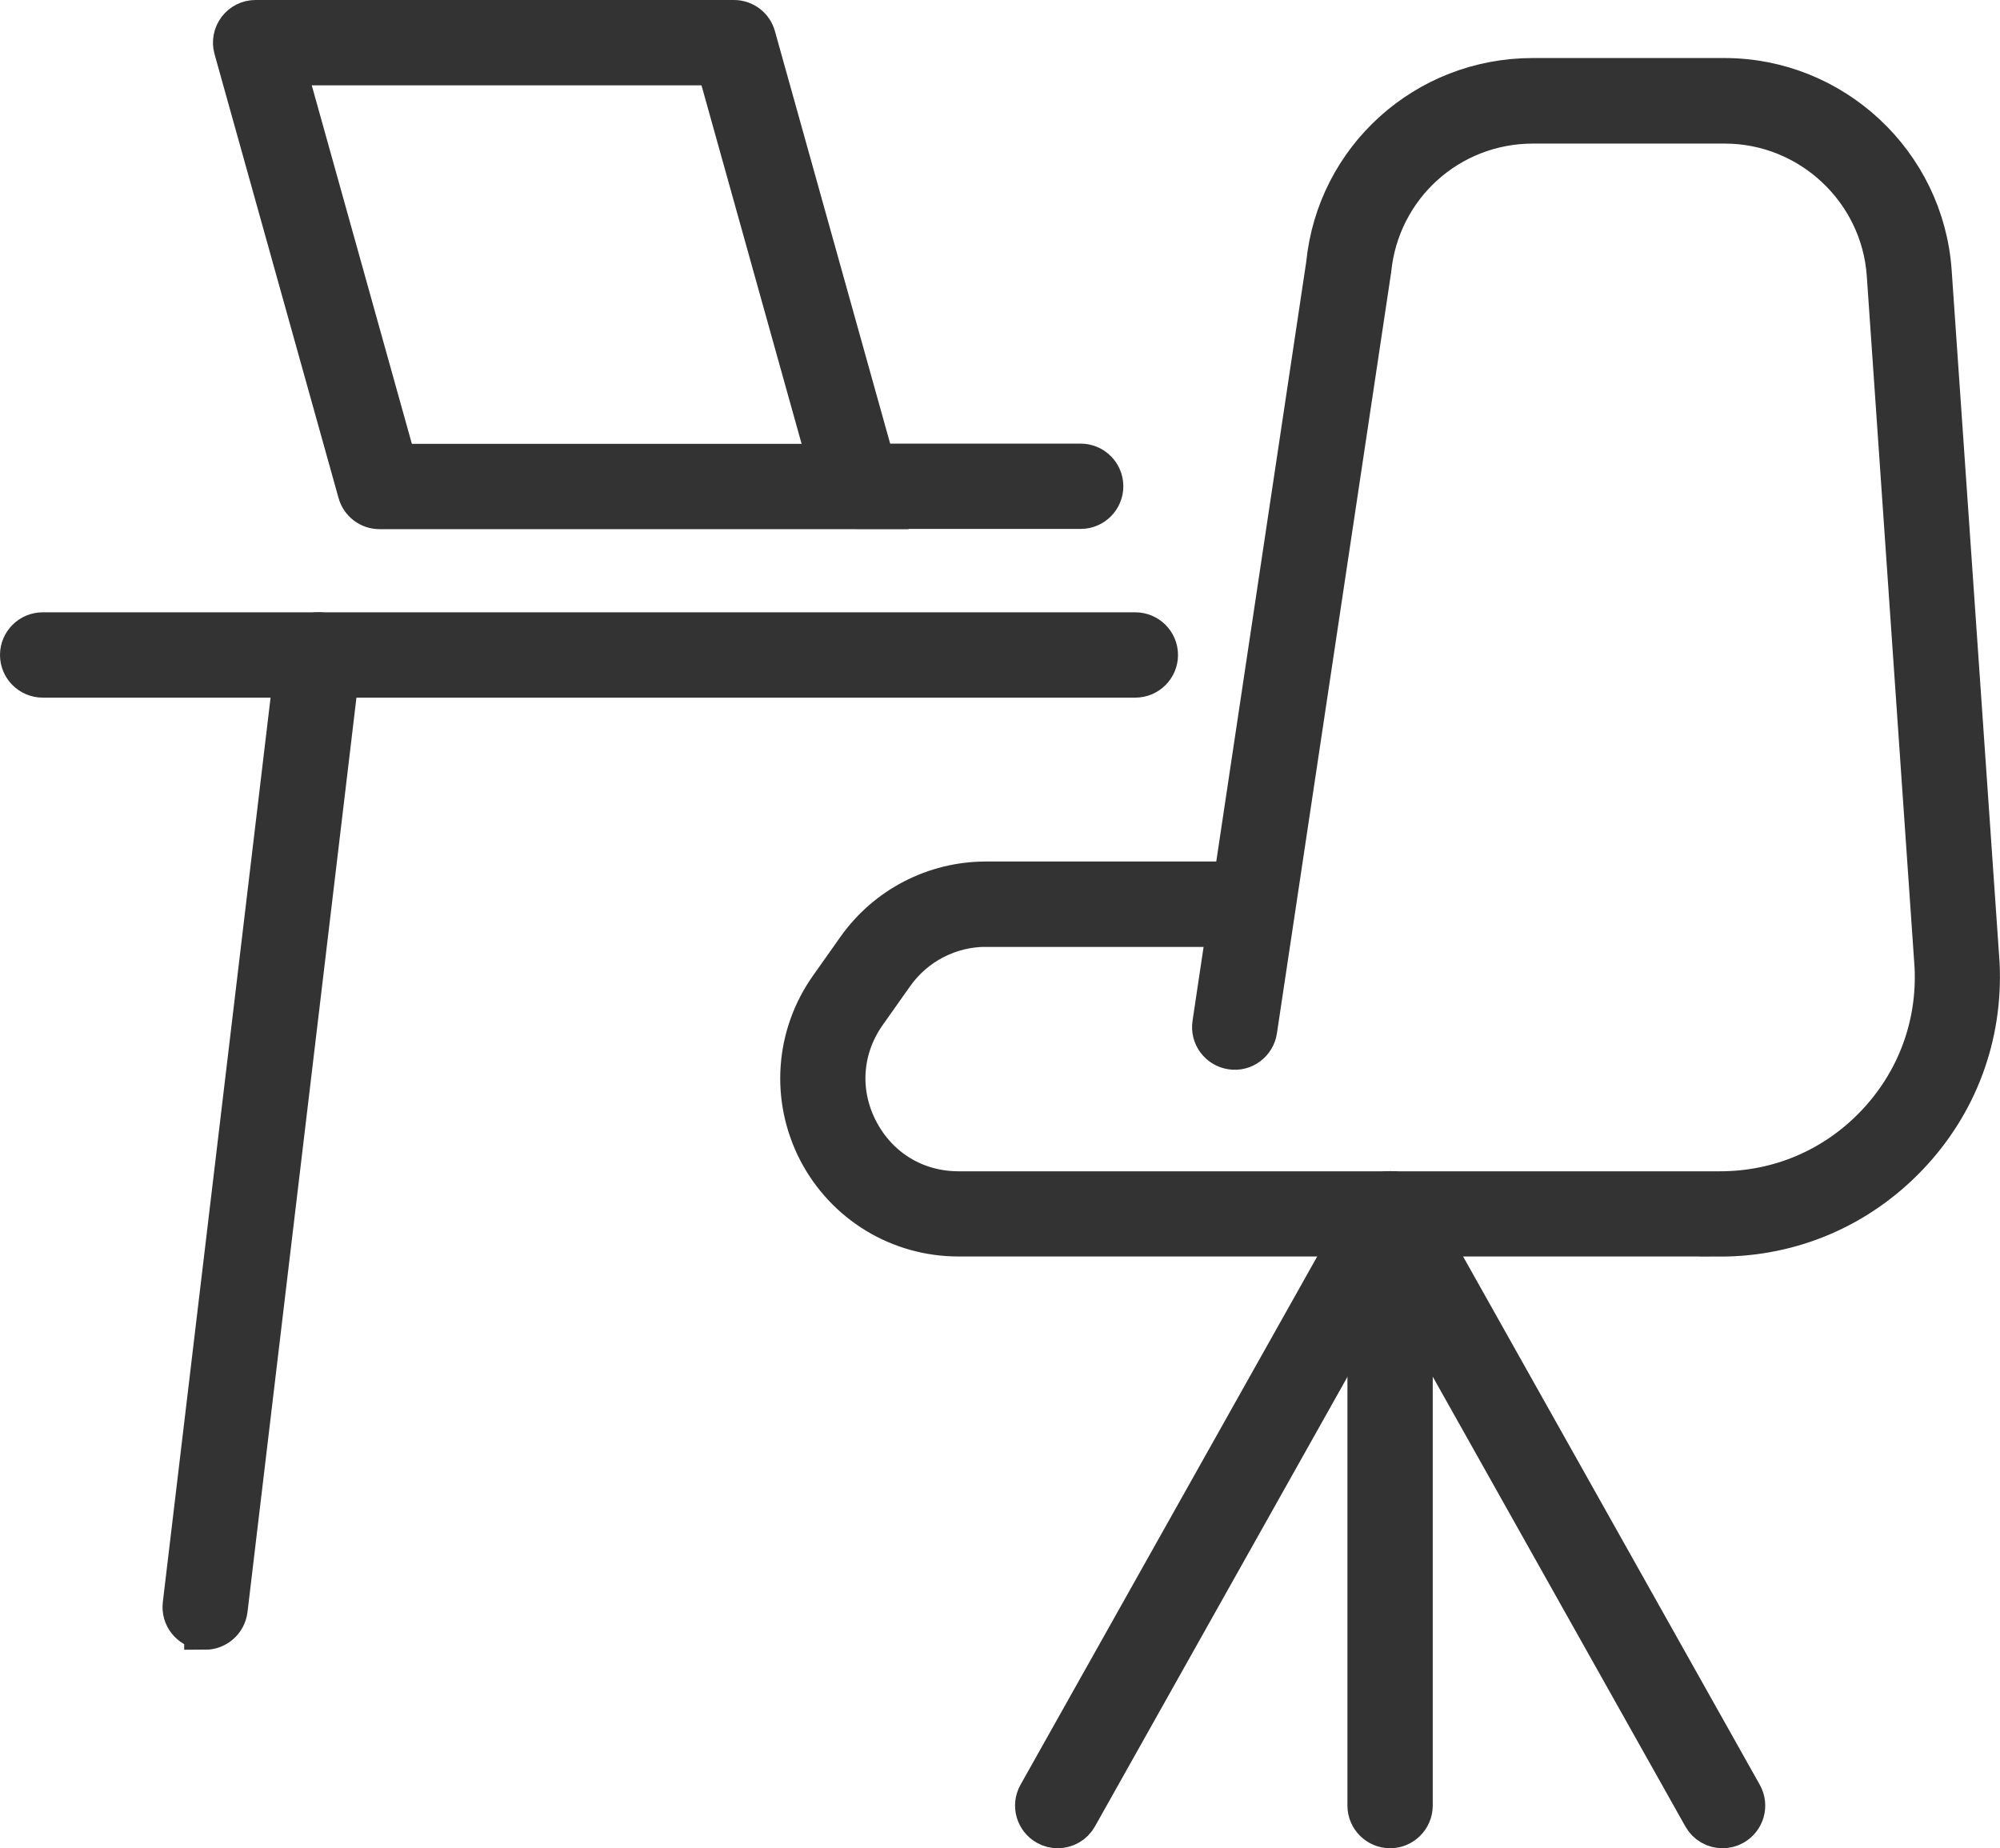
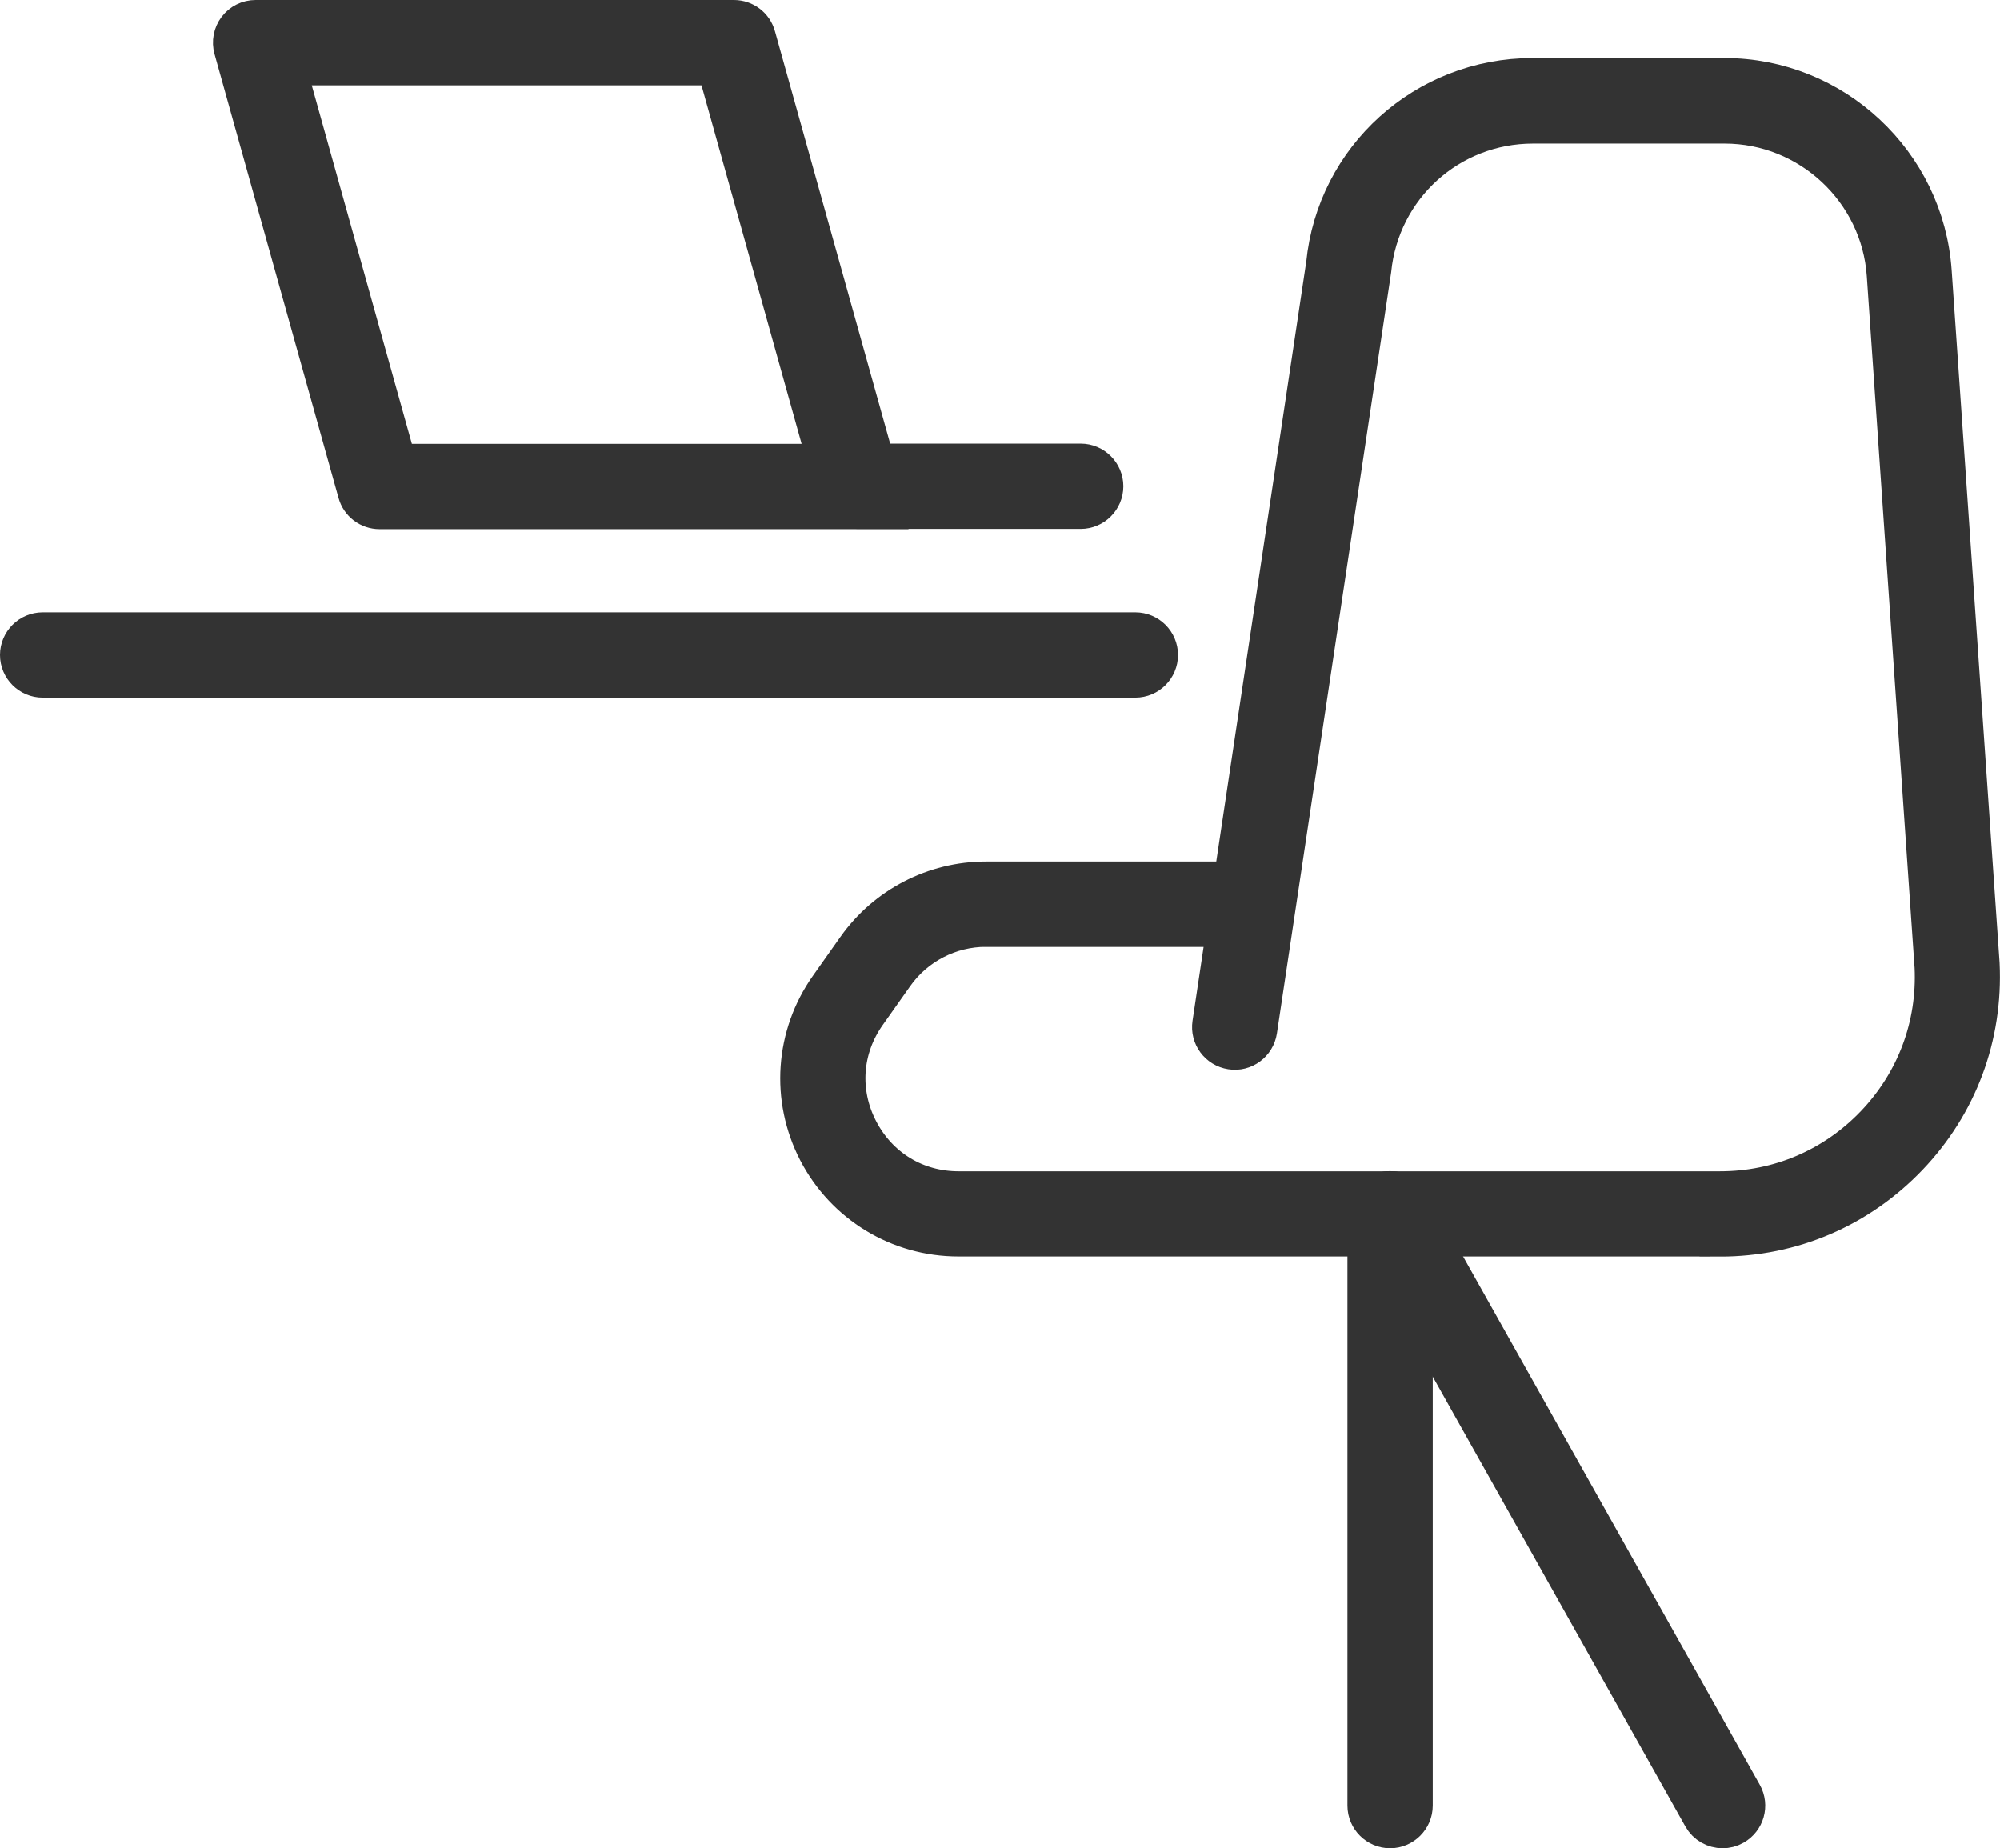
<svg xmlns="http://www.w3.org/2000/svg" id="_ëÎÓÈ_1" data-name="ëÎÓÈ_1" viewBox="0 0 166.45 153.82">
  <g>
    <path d="M143.15,102.82h-63.39c-4.9,0-9.35-2.71-11.61-7.06-2.25-4.36-1.89-9.55.94-13.55l2.29-3.24c2.45-3.46,6.43-5.52,10.67-5.52h20.68l7.72-51.46c.87-8.75,8.23-15.41,17.11-15.41h15.96c9,0,16.54,7.03,17.16,16.02l3.99,57.64c.28,5.98-1.83,11.62-5.94,15.92-4.11,4.3-9.64,6.67-15.58,6.67ZM82.06,77.05c-3.07,0-5.96,1.5-7.73,4l-2.29,3.24c-2.08,2.94-2.34,6.62-.68,9.82,1.66,3.2,4.8,5.12,8.41,5.12h63.39c4.95,0,9.56-1.97,12.98-5.55,3.42-3.58,5.18-8.28,4.95-13.22l-3.98-57.6c-.49-7.1-6.45-12.66-13.57-12.66h-15.96c-7.02,0-12.84,5.27-13.54,12.26l-9.5,63.29c-.15.98-1.07,1.67-2.05,1.51-.98-.15-1.66-1.06-1.51-2.05l1.22-8.15h-20.14Z" style="fill: #333; stroke: #333; stroke-miterlimit: 10; stroke-width: 3.5px;" />
    <g>
-       <path d="M88.03,152.07c-.3,0-.6-.07-.88-.23-.87-.49-1.18-1.58-.69-2.45l27.66-49.25c.49-.87,1.58-1.18,2.45-.69.87.49,1.18,1.58.69,2.45l-27.66,49.25c-.33.59-.94.92-1.57.92Z" style="fill: #333; stroke: #333; stroke-miterlimit: 10; stroke-width: 3.5px;" />
      <path d="M143.36,152.07c-.63,0-1.24-.33-1.57-.92l-27.66-49.25c-.49-.87-.18-1.96.69-2.45.87-.49,1.96-.18,2.45.69l27.66,49.25c.49.87.18,1.96-.69,2.45-.28.16-.58.23-.88.23Z" style="fill: #333; stroke: #333; stroke-miterlimit: 10; stroke-width: 3.5px;" />
      <path d="M115.69,152.07c-.99,0-1.8-.81-1.8-1.8v-49.25c0-.99.81-1.8,1.8-1.8s1.8.81,1.8,1.8v49.25c0,.99-.81,1.8-1.8,1.8Z" style="fill: #333; stroke: #333; stroke-miterlimit: 10; stroke-width: 3.5px;" />
    </g>
  </g>
  <g>
    <path d="M94.49,56.31H3.55c-.99,0-1.8-.81-1.8-1.8s.81-1.8,1.8-1.8h90.94c.99,0,1.8.81,1.8,1.8s-.81,1.8-1.8,1.8Z" style="fill: #333; stroke: #333; stroke-miterlimit: 10; stroke-width: 3.5px;" />
-     <path d="M17.08,135.54c-.07,0-.14,0-.22-.01-.99-.12-1.69-1.01-1.57-2l9.44-79.24c.12-.99,1.02-1.69,2-1.57.99.12,1.69,1.01,1.57,2l-9.44,79.24c-.11.91-.89,1.59-1.78,1.59Z" style="fill: #333; stroke: #333; stroke-miterlimit: 10; stroke-width: 3.5px;" />
  </g>
  <g>
    <path d="M89.94,42.27h-18.54c-.99,0-1.8-.81-1.8-1.8s.81-1.8,1.8-1.8h18.54c.99,0,1.8.81,1.8,1.8s-.81,1.8-1.8,1.8Z" style="fill: #333; stroke: #333; stroke-miterlimit: 10; stroke-width: 3.5px;" />
    <path d="M71.4,42.29H31.59c-.81,0-1.52-.54-1.73-1.32L19.54,4.03c-.15-.54-.04-1.12.3-1.57.34-.45.87-.71,1.43-.71h39.81c.81,0,1.52.54,1.73,1.32l10.32,36.94c.15.54.04,1.12-.3,1.57-.34.45-.87.71-1.43.71ZM32.95,38.69h36.07L59.71,5.35H23.64l9.31,33.34Z" style="fill: #333; stroke: #333; stroke-miterlimit: 10; stroke-width: 3.5px;" />
  </g>
</svg>